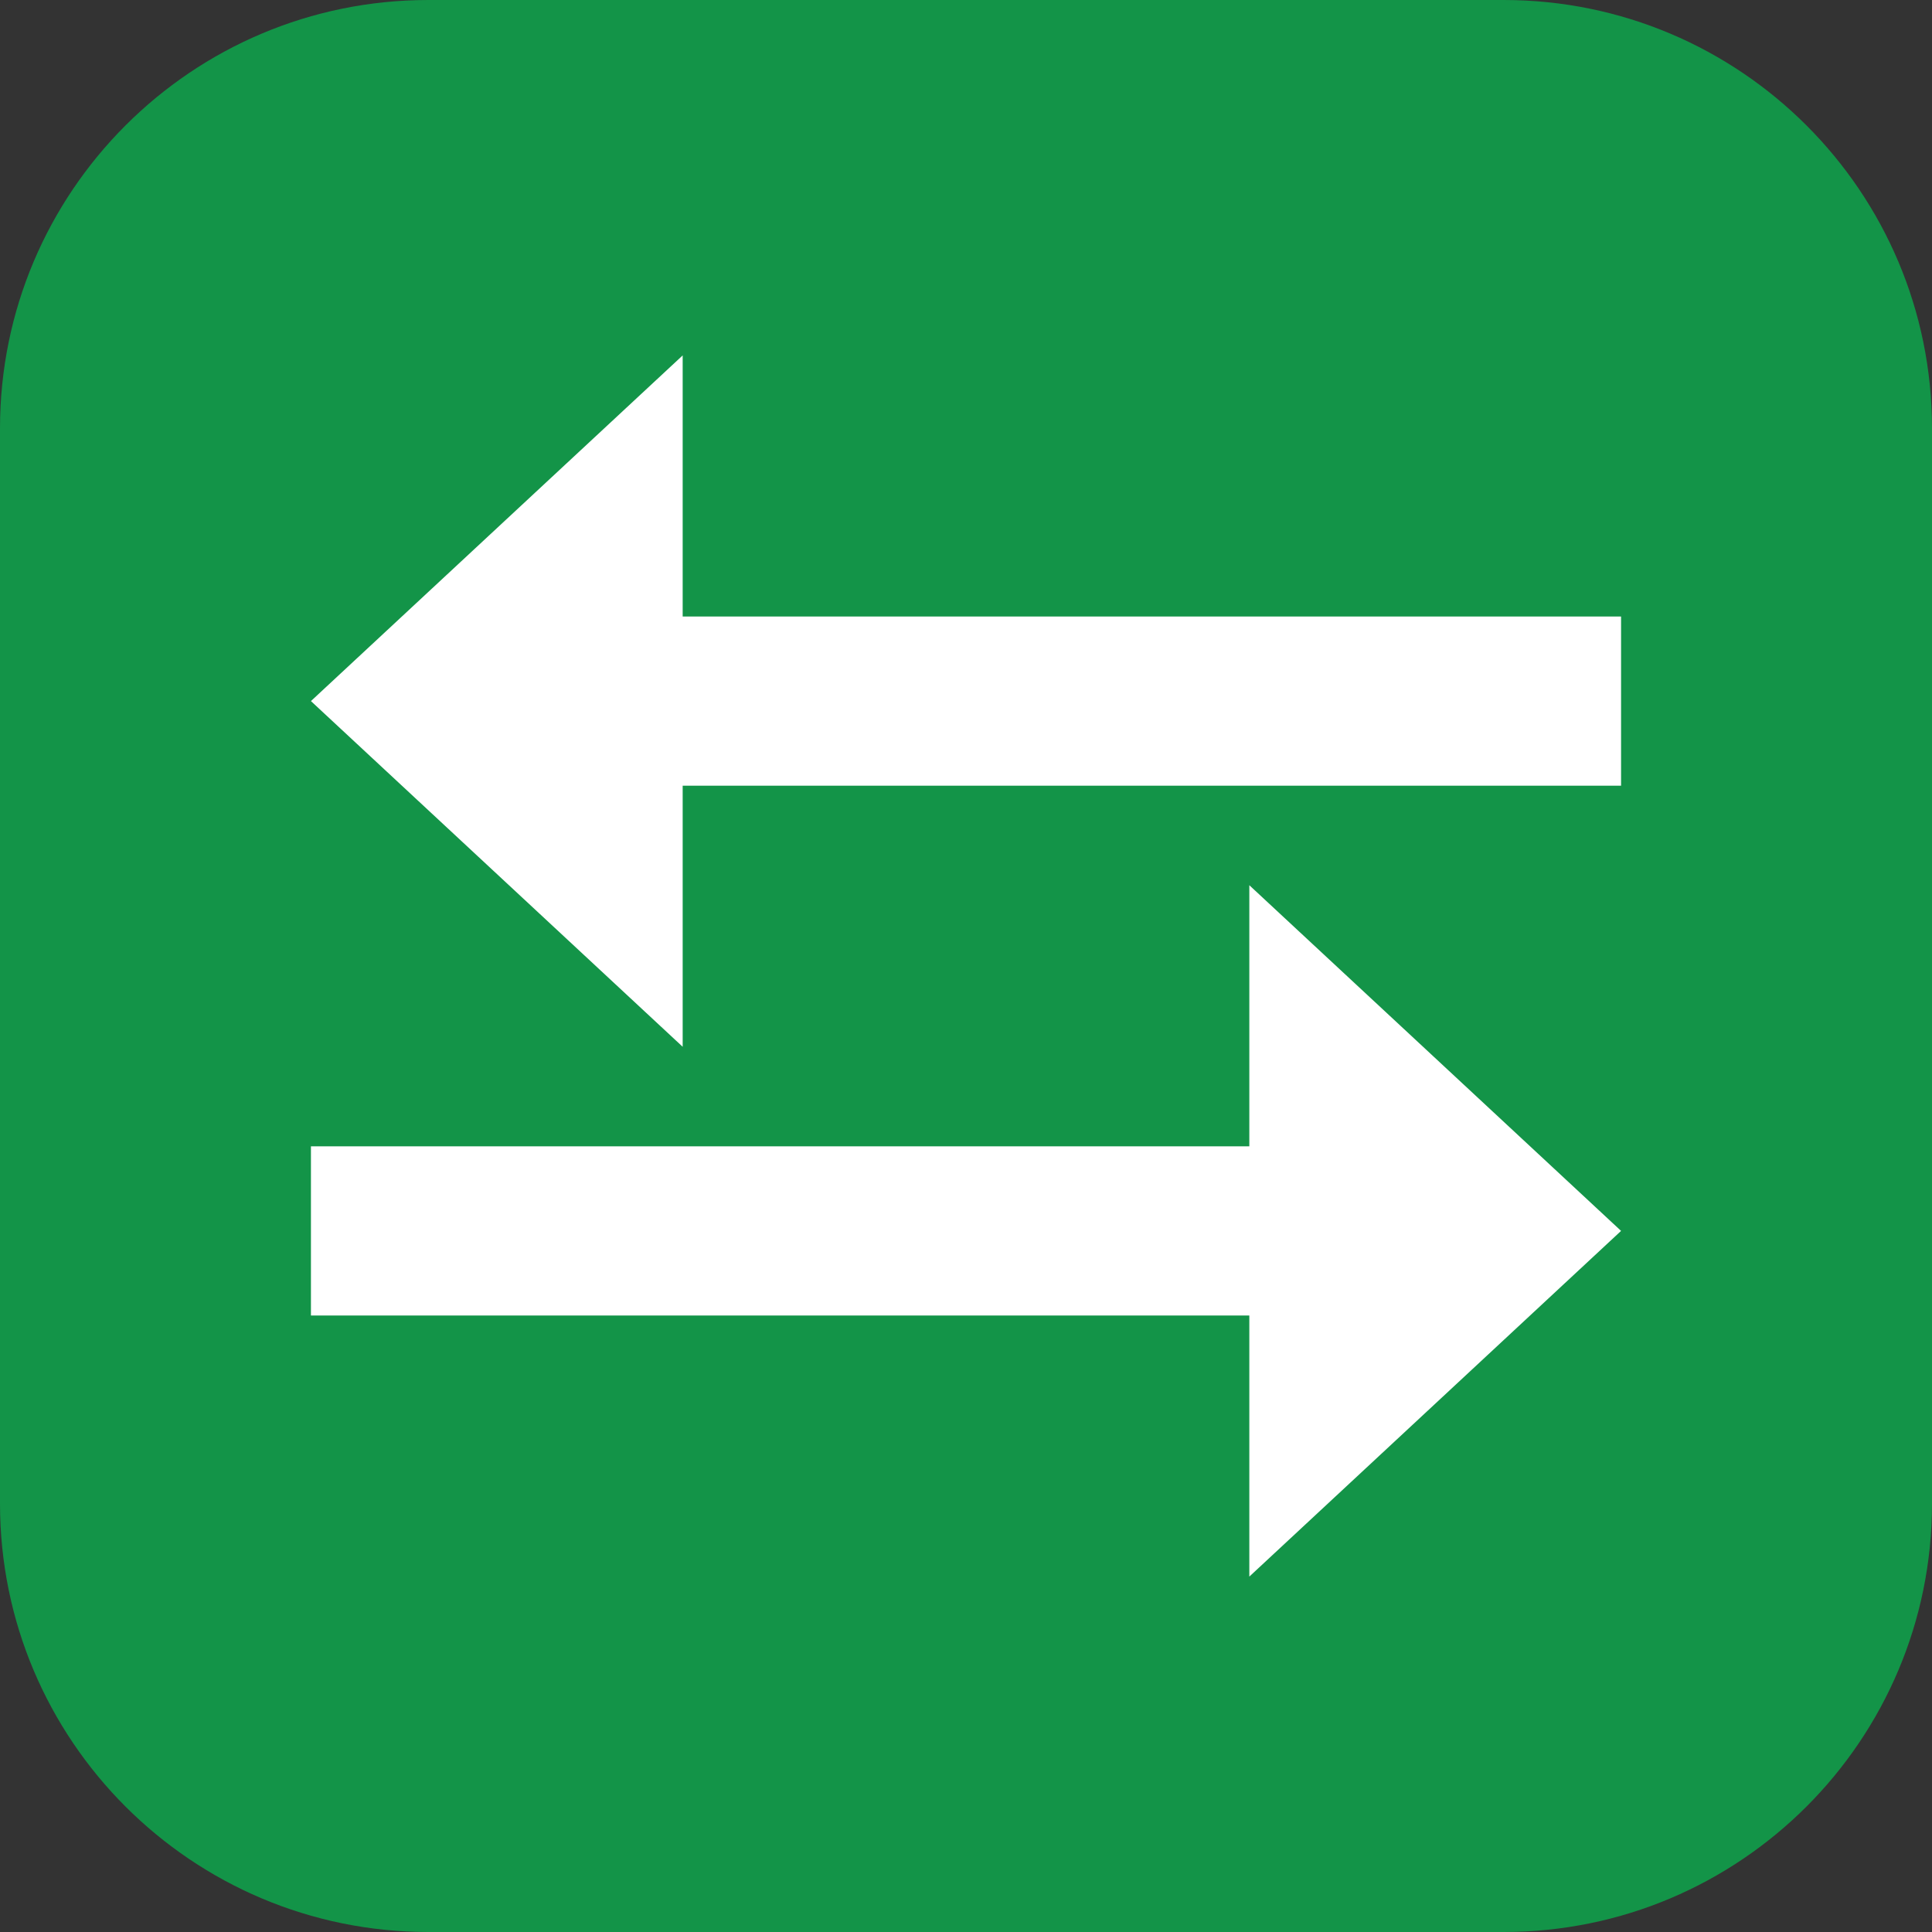
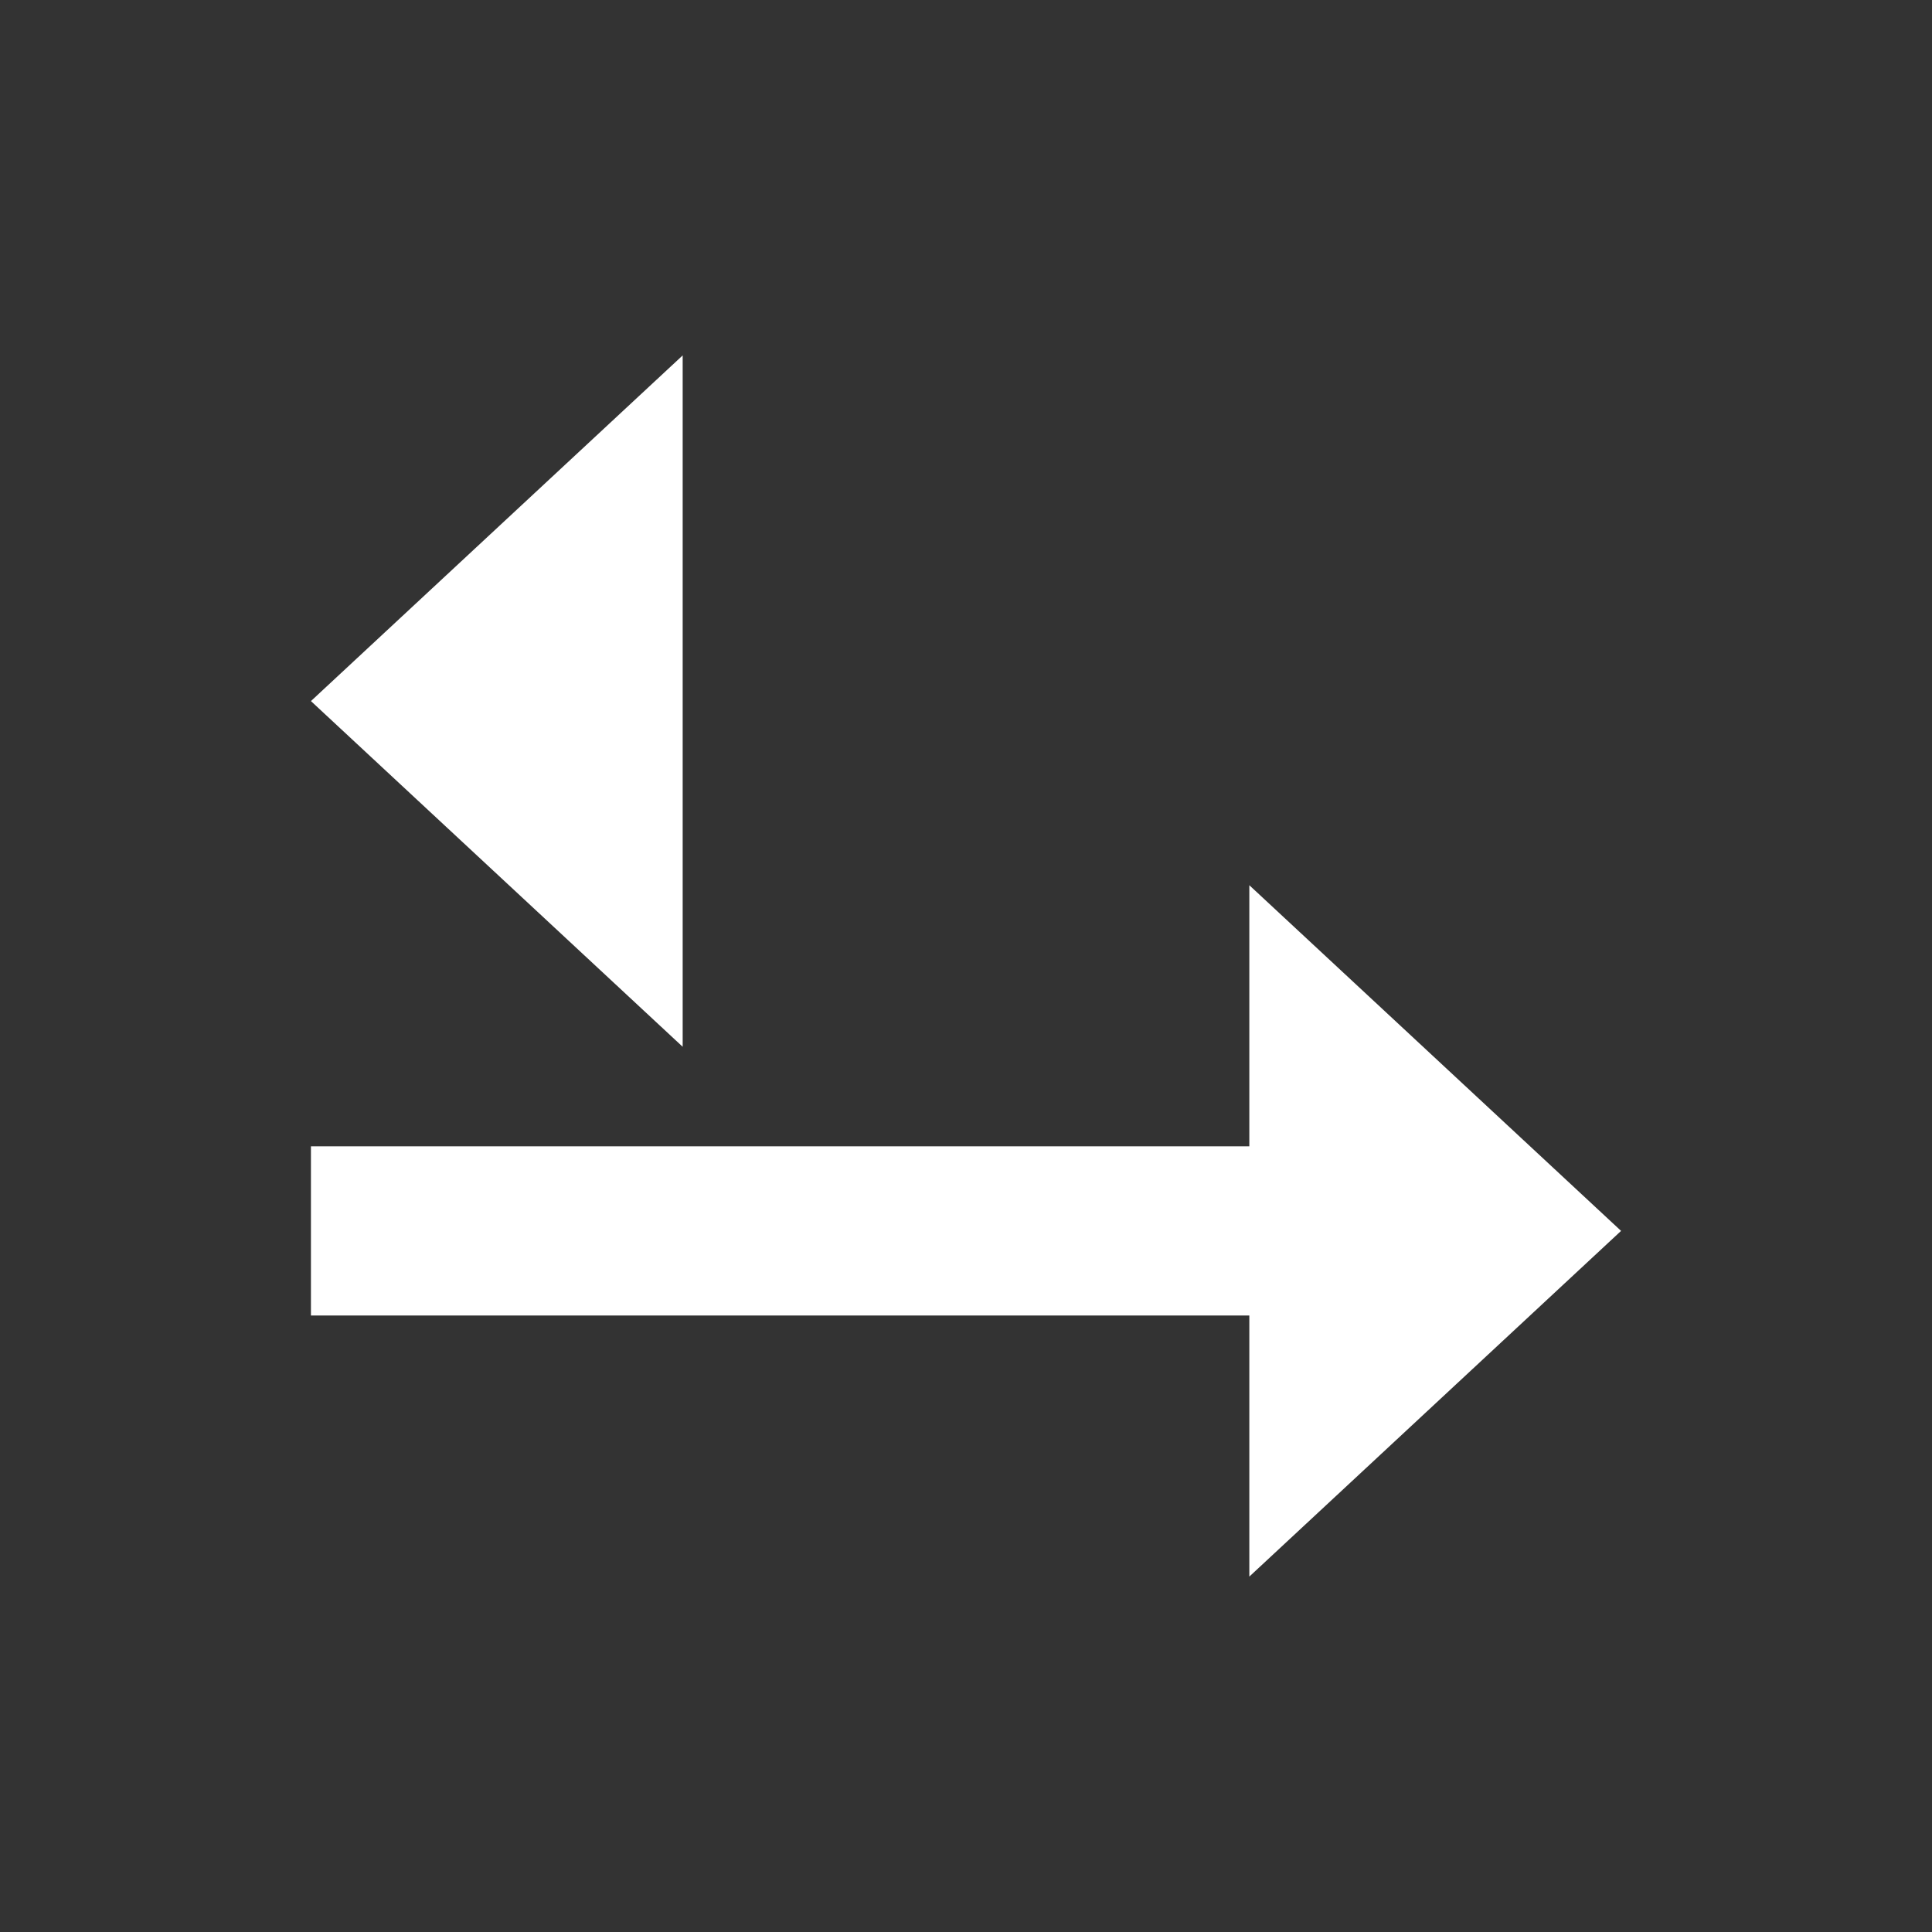
<svg xmlns="http://www.w3.org/2000/svg" width="100" height="100" viewBox="0 0 100 100" fill="none">
  <rect x="0" y="0" width="100" height="100" fill="#333333" stroke="none" />
-   <path d="M77.828 0H22.172C9.927 0 0 9.927 0 22.172V77.828C0 90.073 9.927 100 22.172 100H77.828C90.073 100 100 90.073 100 77.828V22.172C100 9.927 90.073 0 77.828 0Z" fill="#139448" />
-   <path d="M83.906 36.289H27.927" stroke="white" stroke-width="8.757" stroke-miterlimit="10" />
  <path d="M16.094 36.288L35.335 54.181V18.396L16.094 36.288Z" fill="white" />
  <path d="M16.094 63.712H72.073" stroke="white" stroke-width="8.757" stroke-miterlimit="10" />
  <path d="M83.906 63.711L64.665 45.819V81.604L83.906 63.711Z" fill="white" />
</svg>